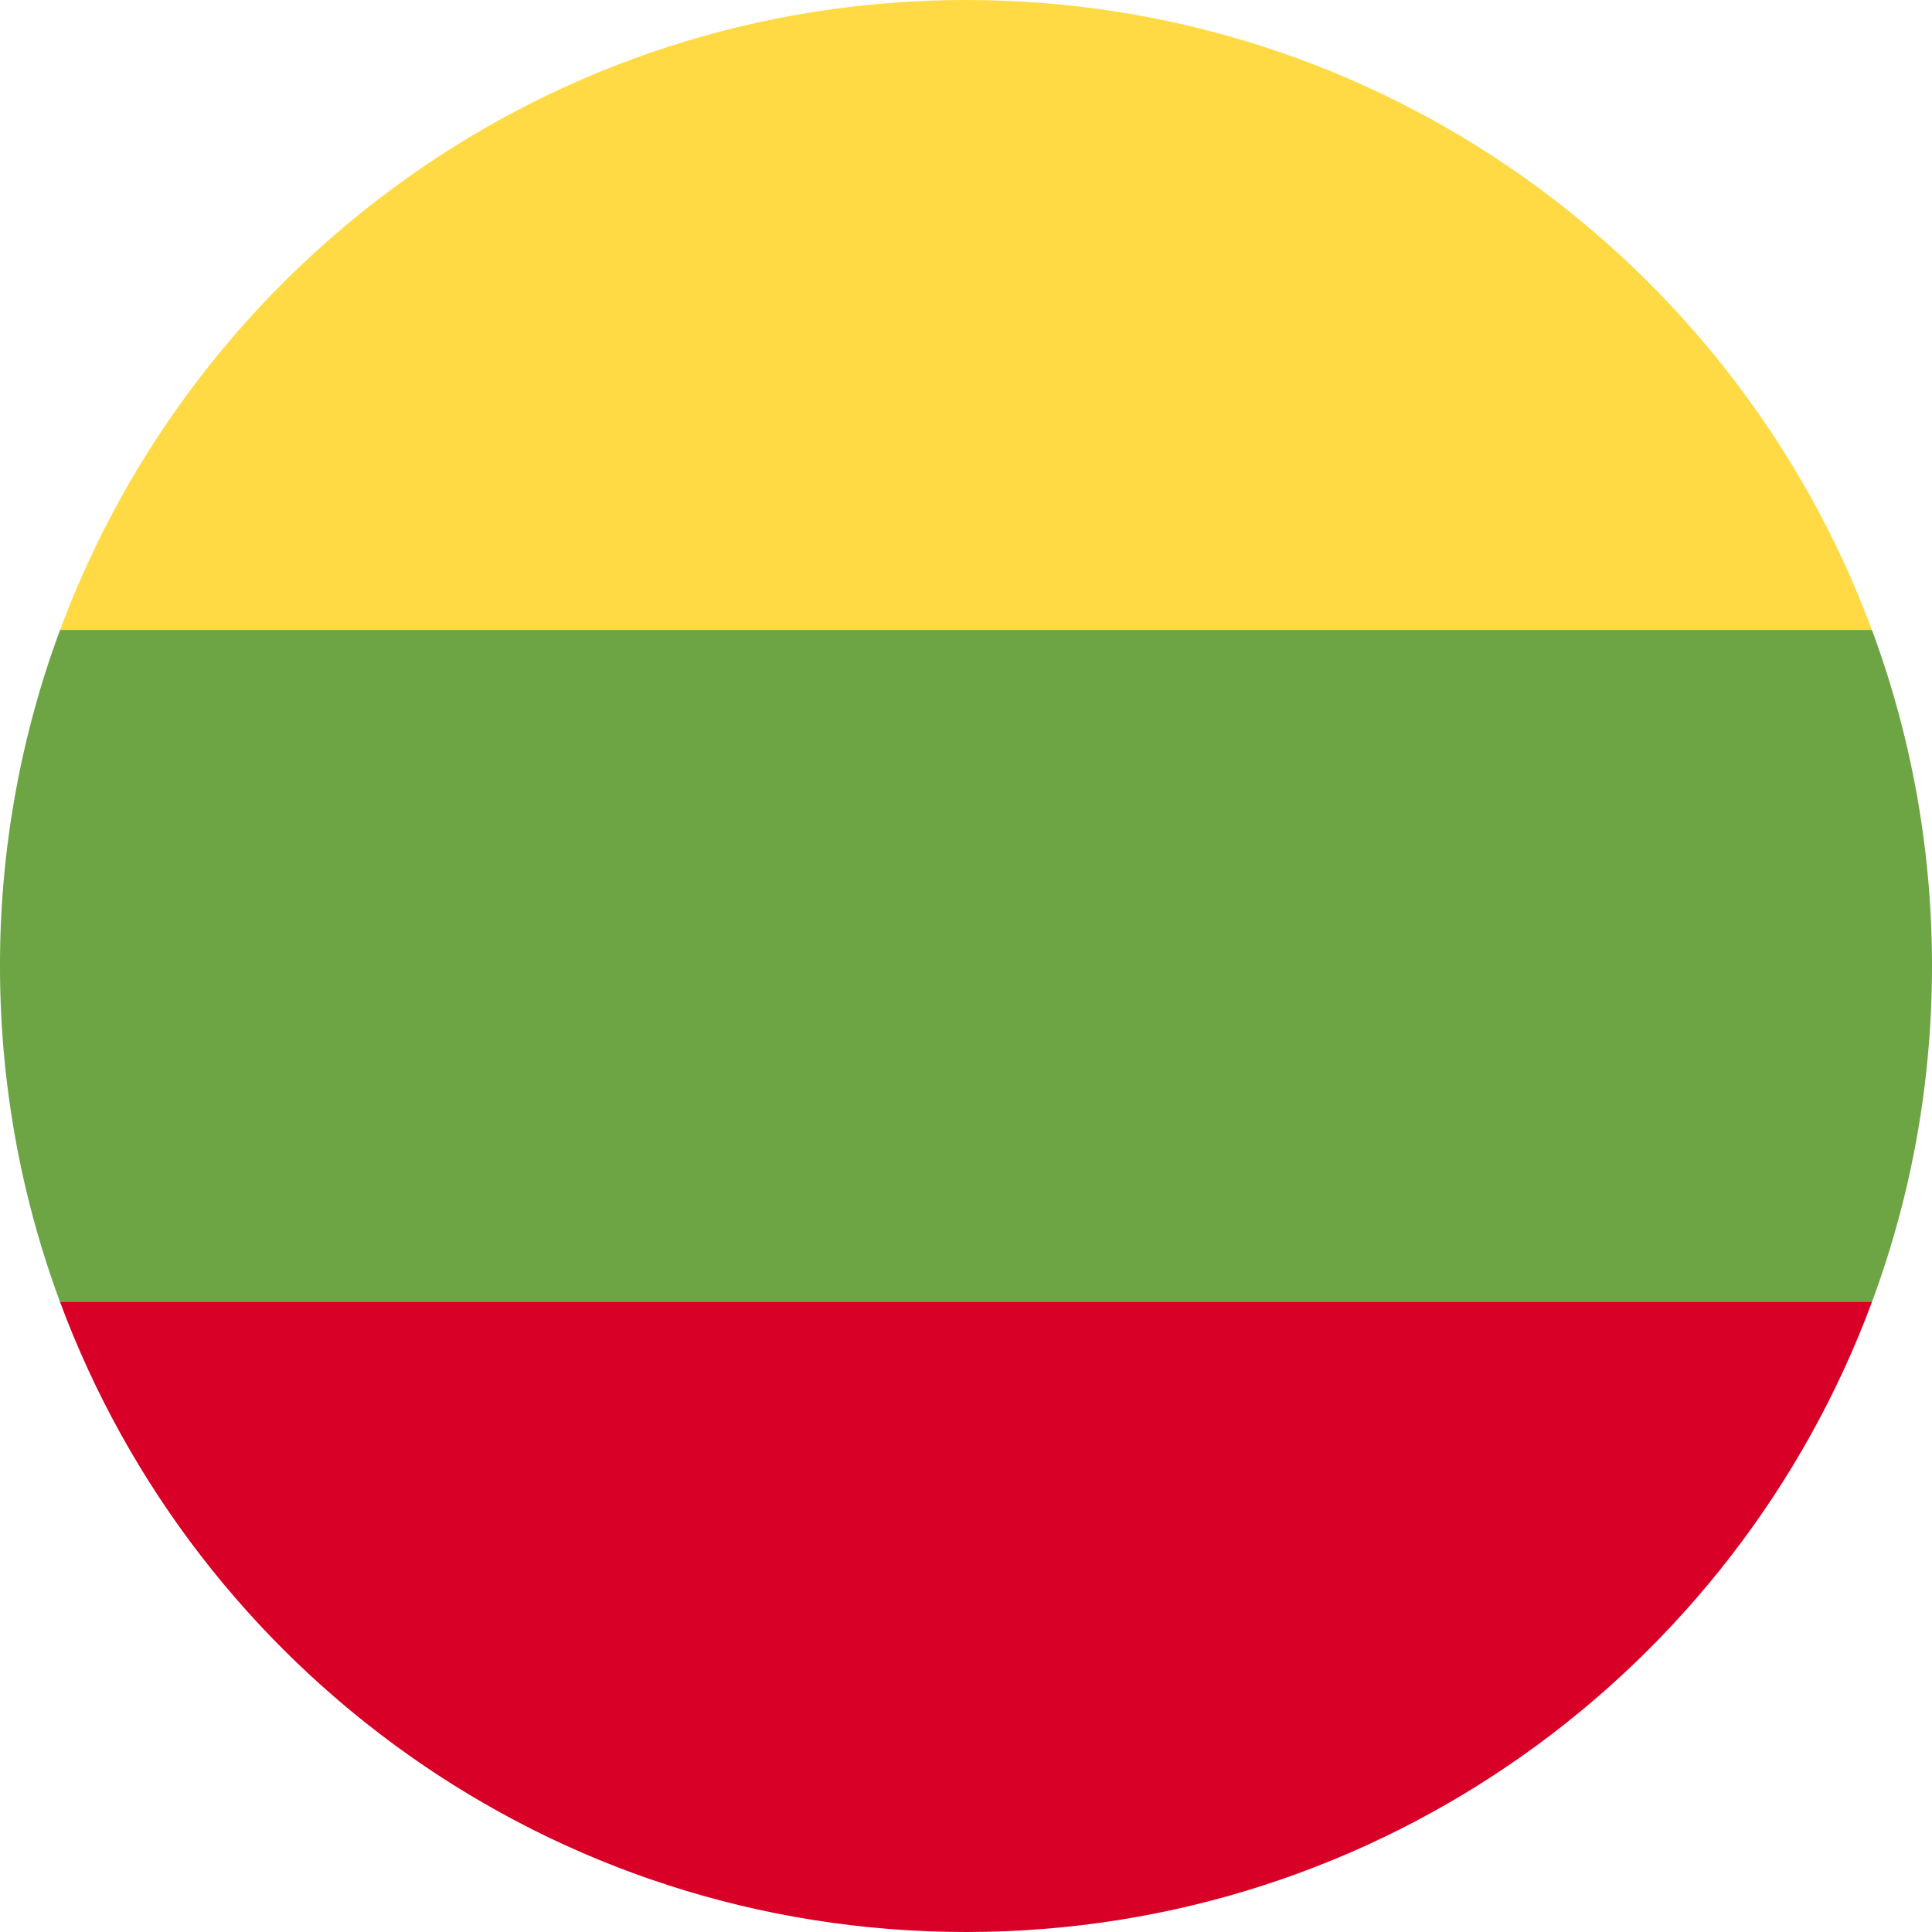
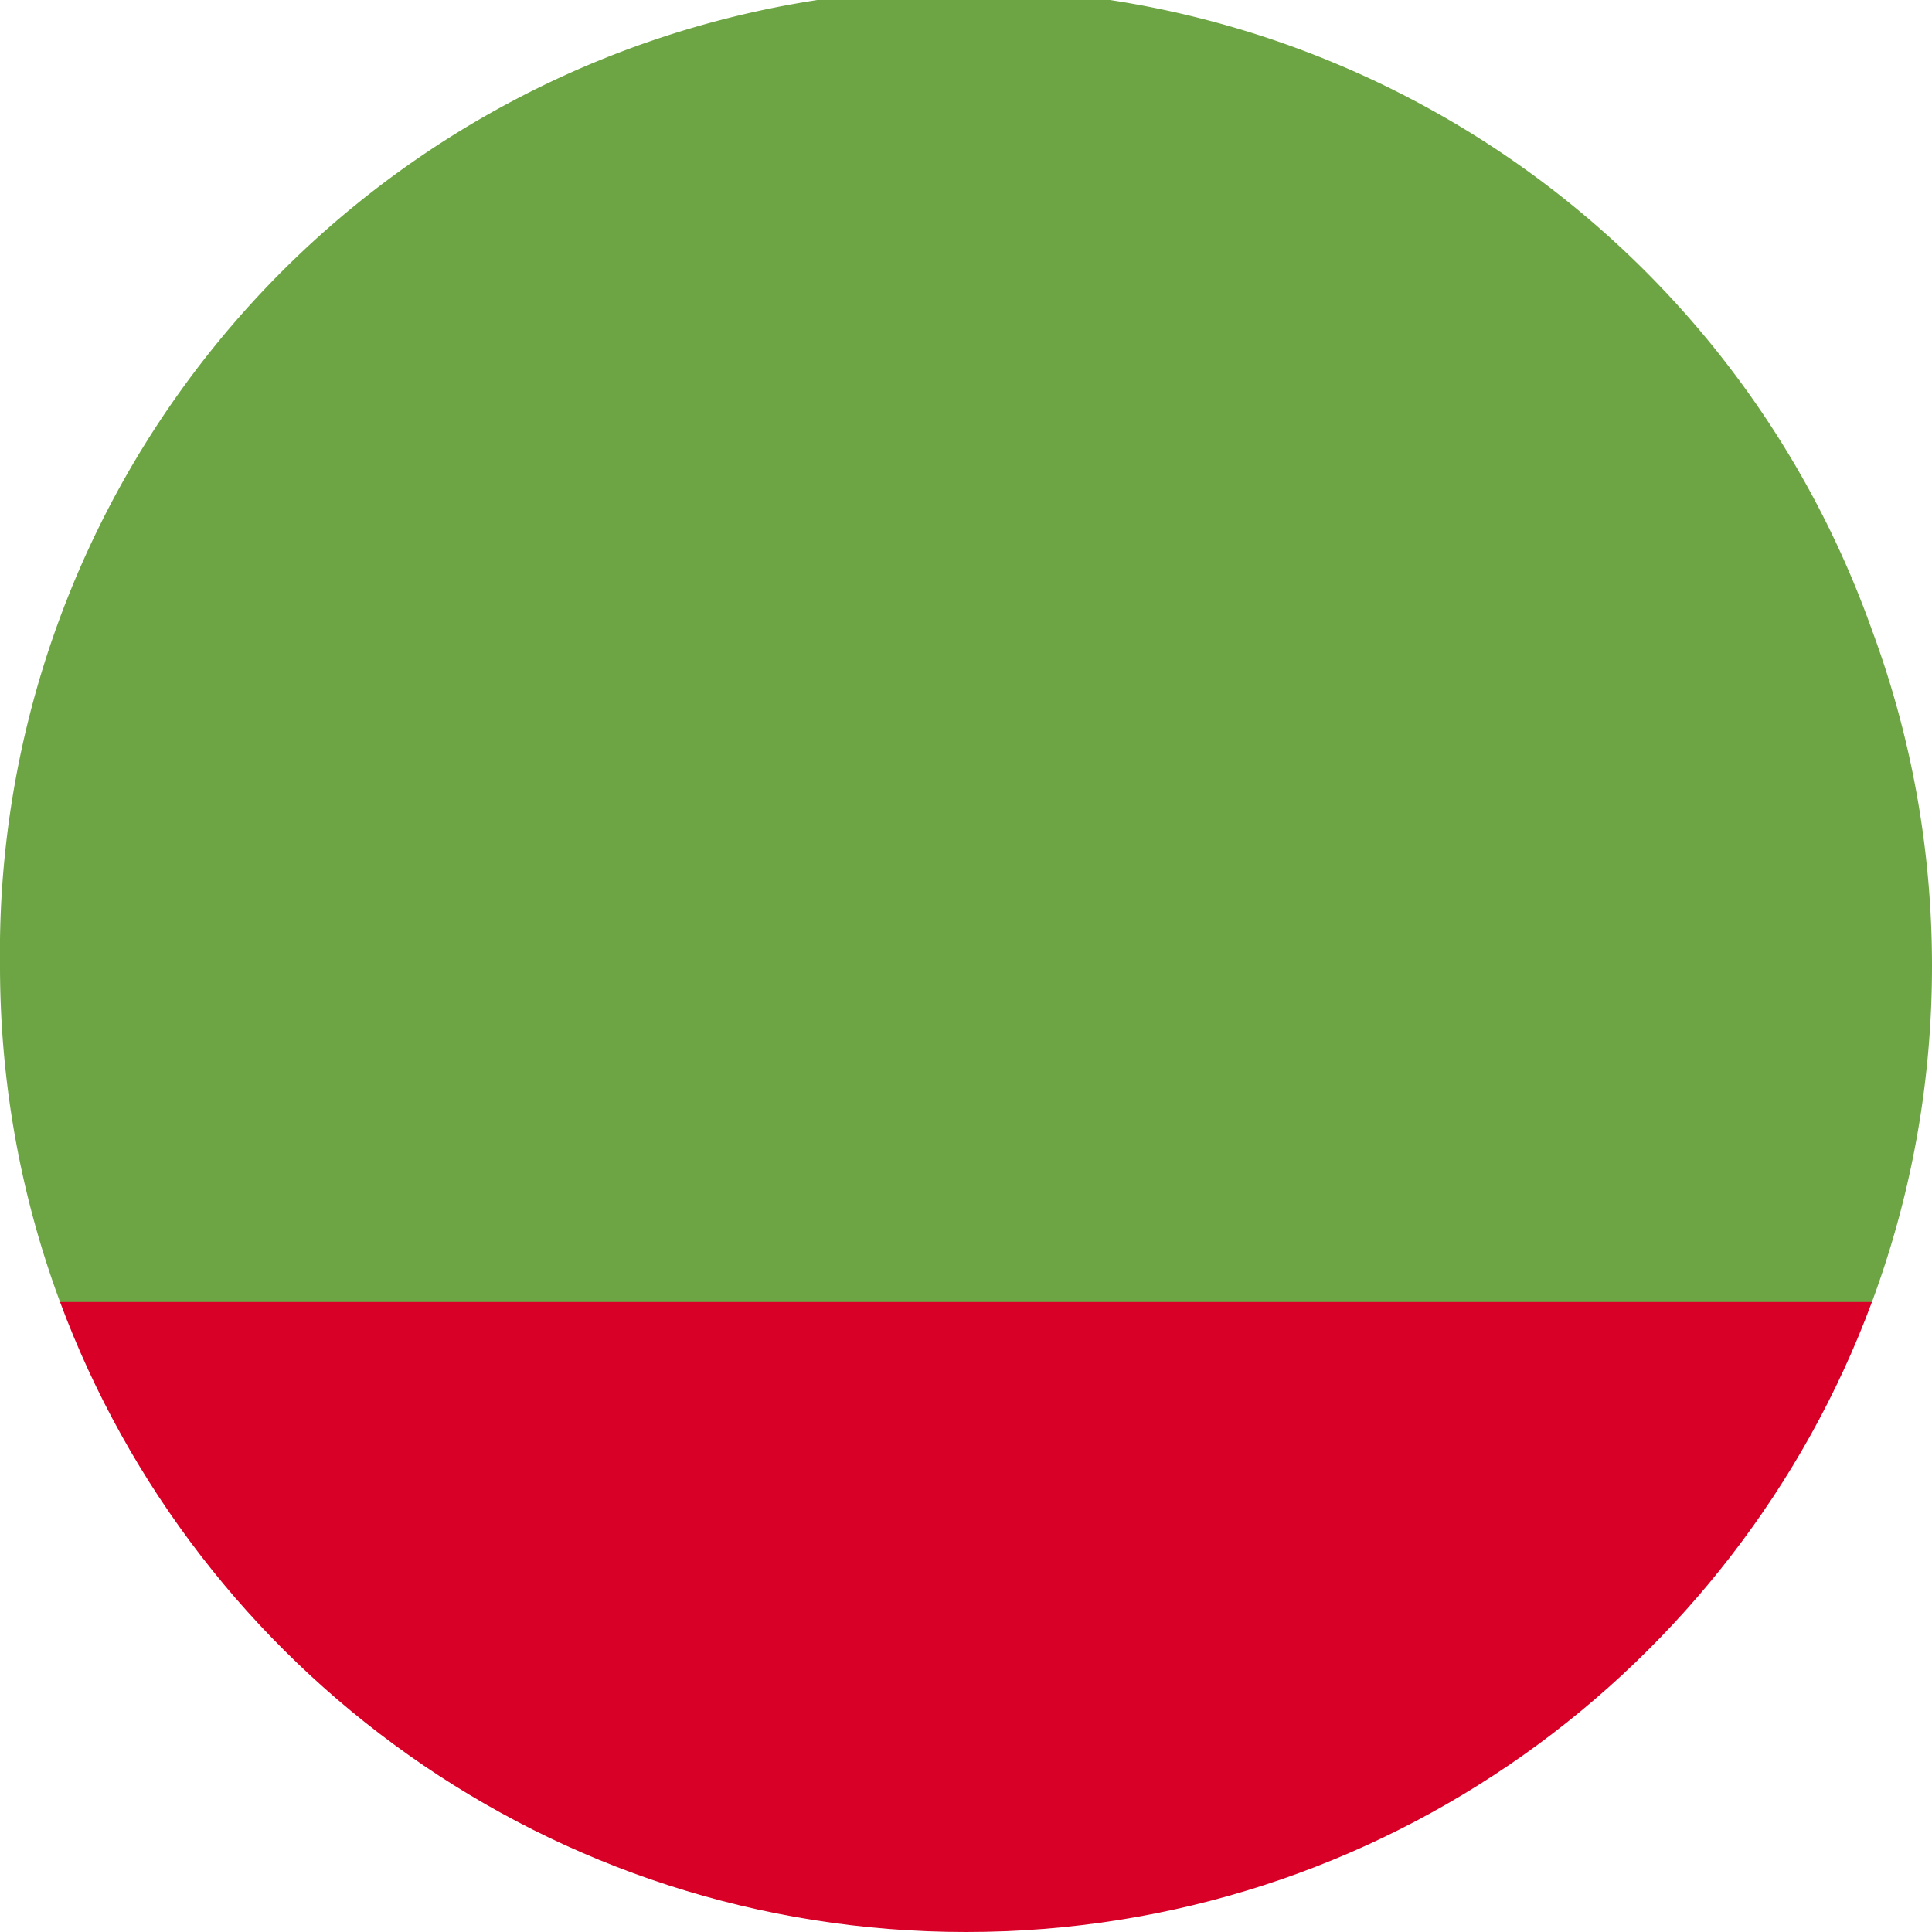
<svg xmlns="http://www.w3.org/2000/svg" width="24" height="24" viewBox="0 0 24 24">
  <g fill="none" fill-rule="evenodd">
-     <path fill="#6DA544" d="M23.254 16.174c.482-1.3.746-2.706.746-4.174 0-1.468-.264-2.874-.746-4.174L12 6.783.746 7.826A11.973 11.973 0 0 0 0 12c0 1.468.264 2.874.746 4.174L12 17.217l11.254-1.043z" />
-     <path fill="#FFDA44" d="M23.254 7.826C21.558 3.256 17.16 0 12 0 6.84 0 2.442 3.256.746 7.826h22.508z" />
+     <path fill="#6DA544" d="M23.254 16.174c.482-1.3.746-2.706.746-4.174 0-1.468-.264-2.874-.746-4.174A11.973 11.973 0 0 0 0 12c0 1.468.264 2.874.746 4.174L12 17.217l11.254-1.043z" />
    <path fill="#D80027" d="M12 24c5.16 0 9.558-3.256 11.254-7.826H.746C2.442 20.744 6.84 24 12 24z" />
  </g>
</svg>